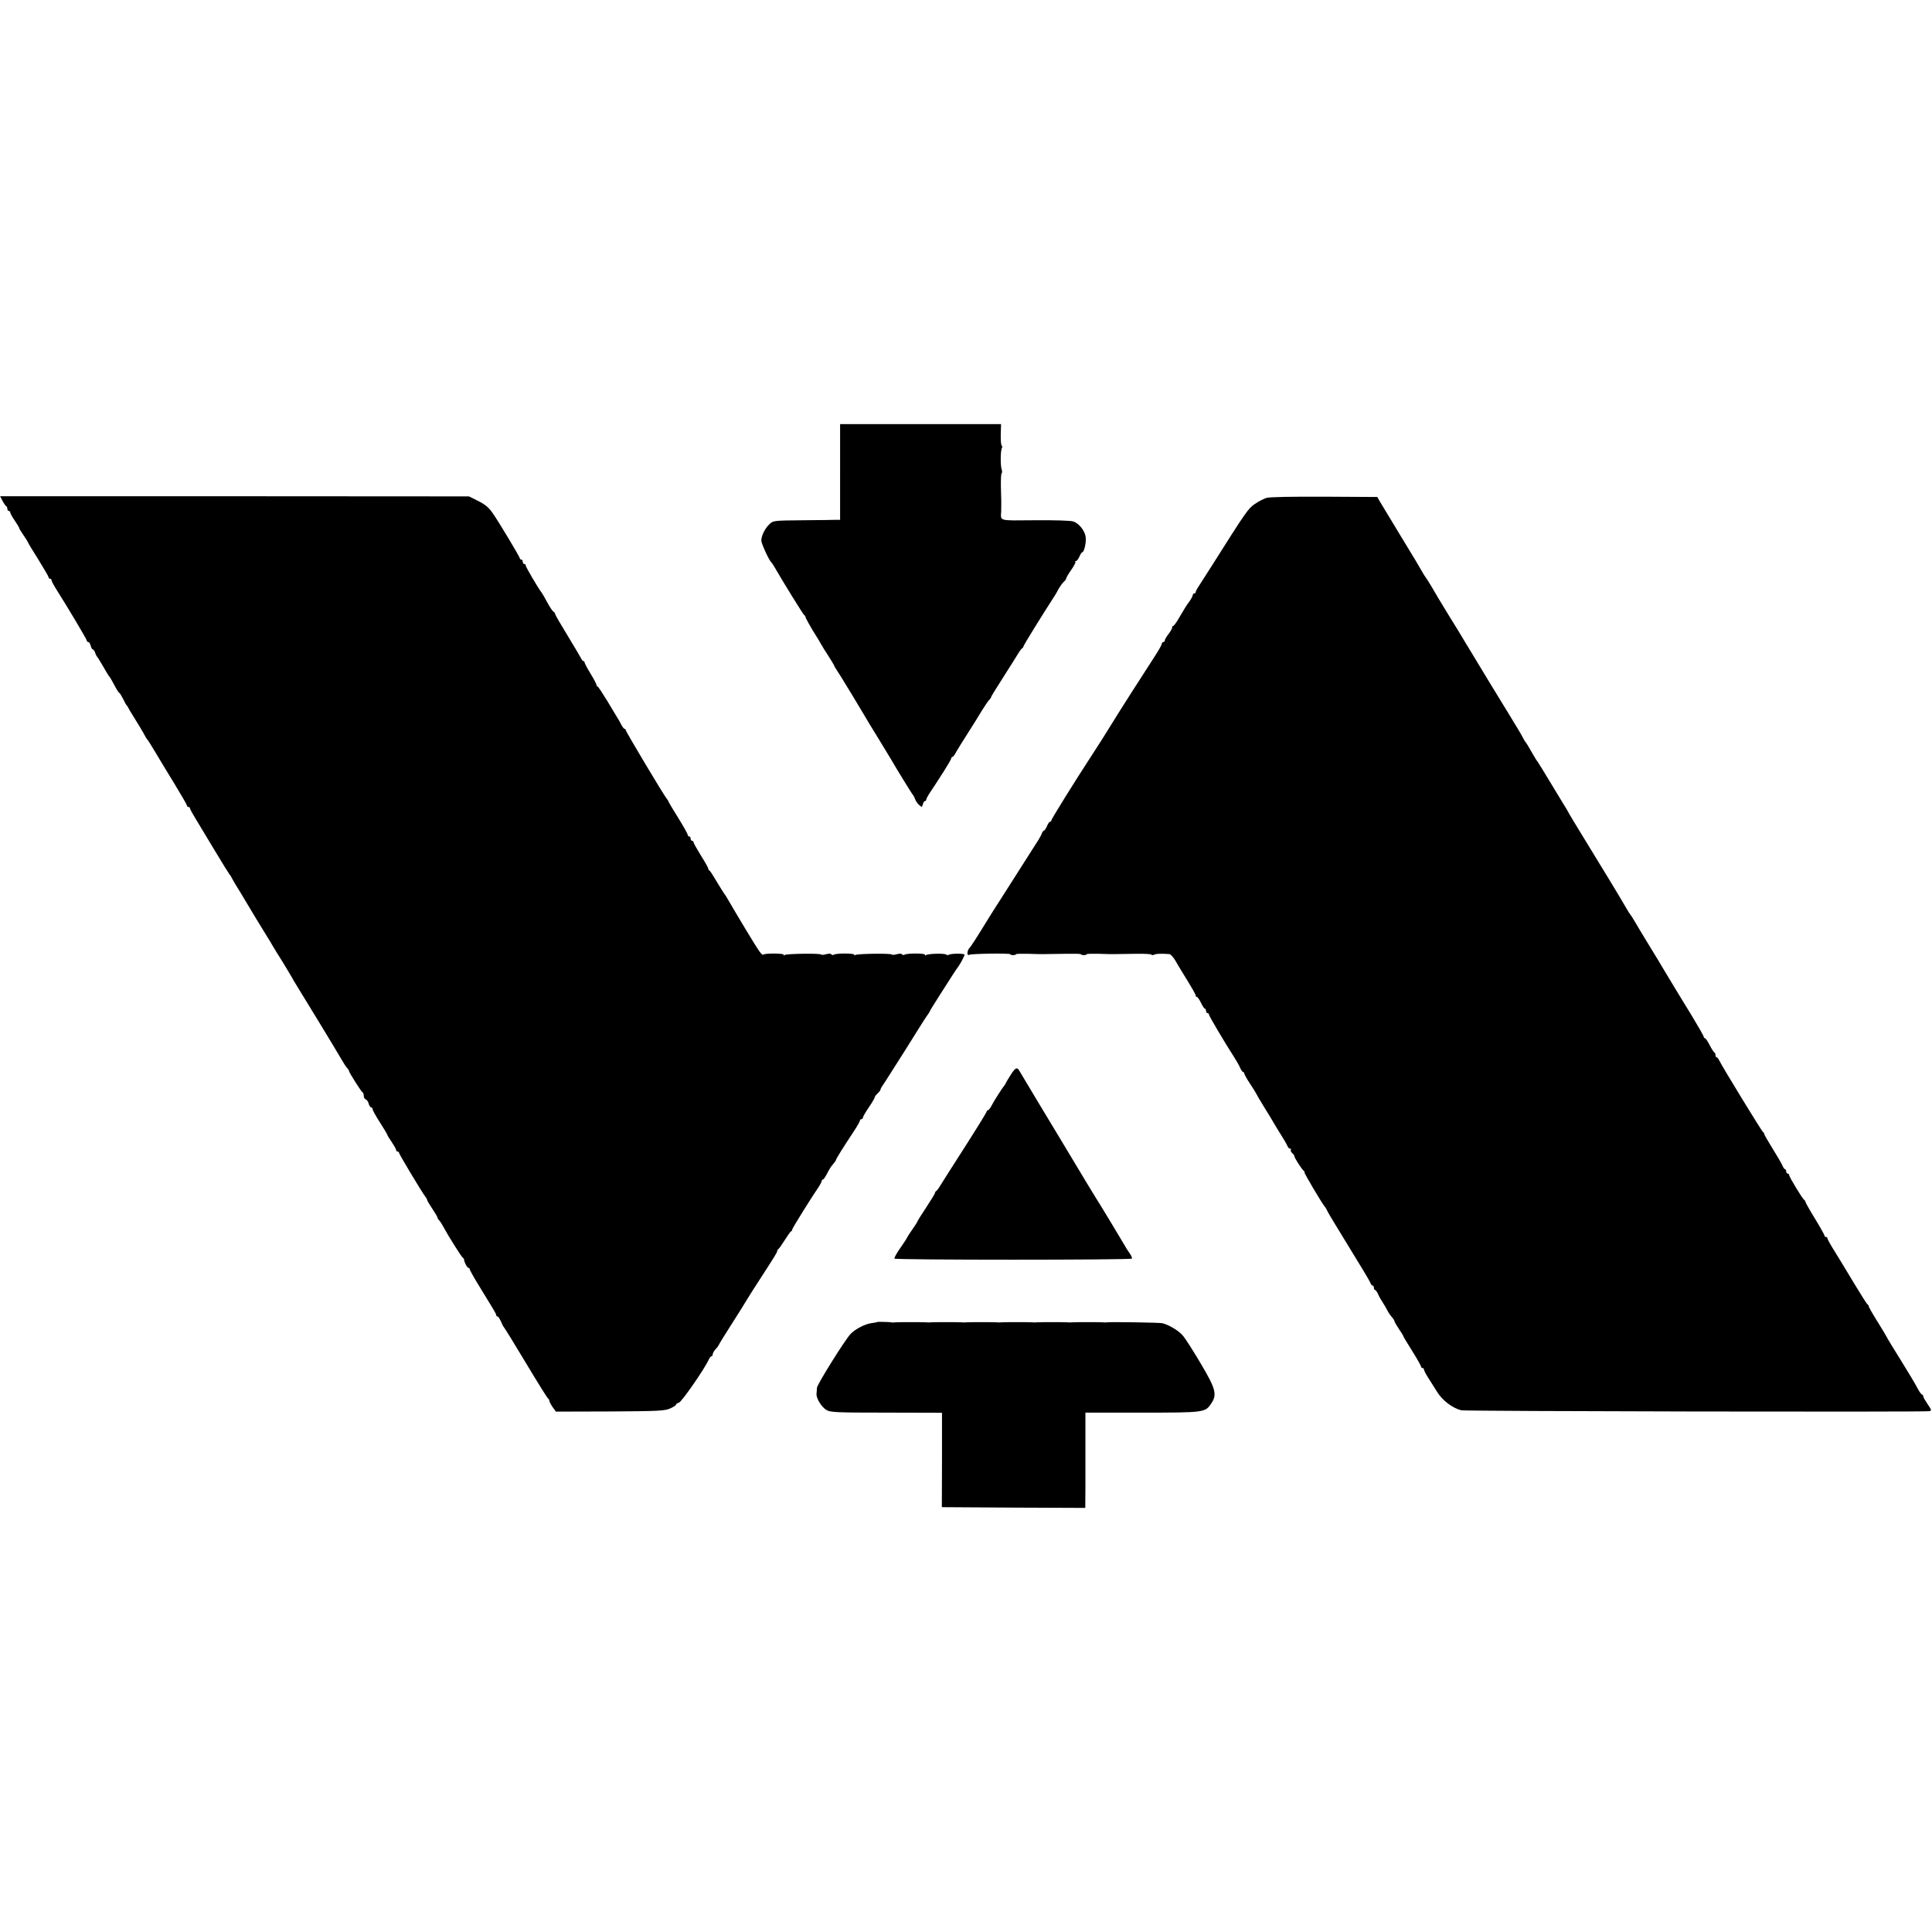
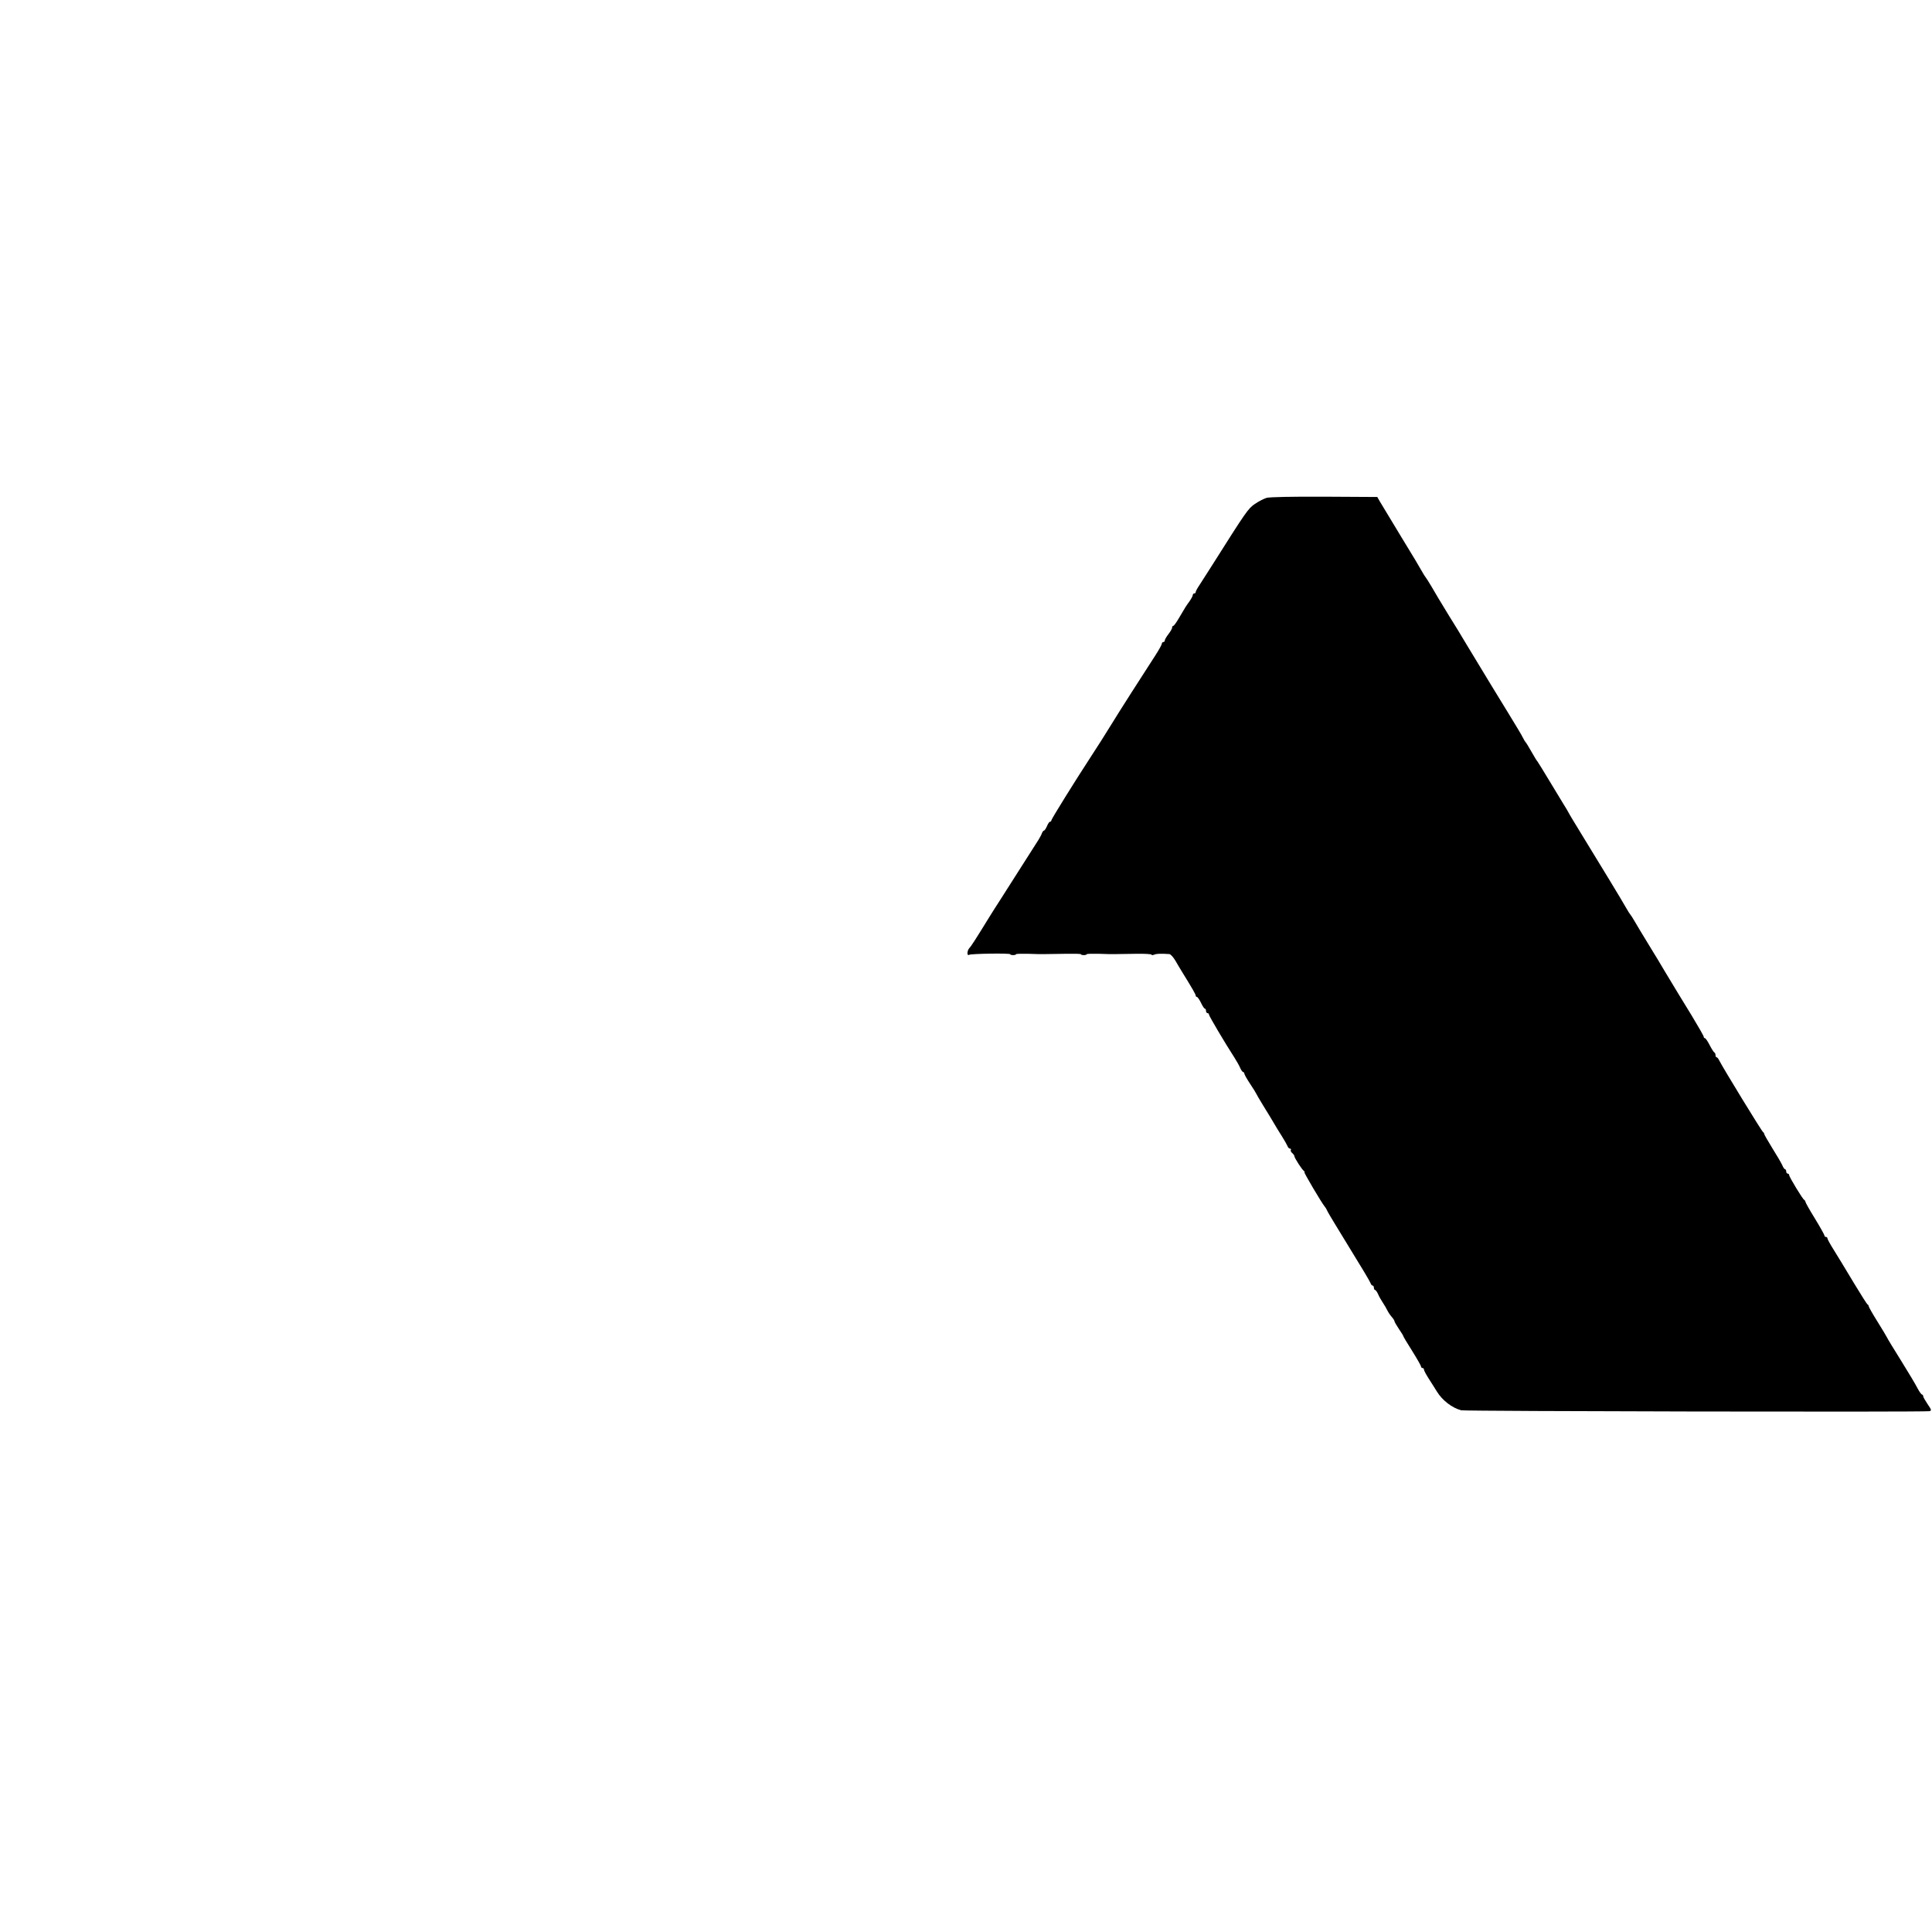
<svg xmlns="http://www.w3.org/2000/svg" version="1.0" width="1312pt" height="1312pt" viewBox="0 0 1312 1312" preserveAspectRatio="xMidYMid meet">
  <g transform="translate(0,1312) scale(0.1,-0.1)" fill="#000000" stroke="none">
-     <path d="M5705 9915 l0 -325 -25 0 c-14 -1 -116 -2 -227 -3 -200 -2 -202 -2 -228 -27 -30 -28 -55 -78 -55 -111 0 -20 54 -138 69 -149 3 -3 12 -16 20 -30 52 -91 197 -326 203 -328 5 -2 8 -7 8 -12 0 -7 40 -78 72 -128 10 -15 25 -40 34 -57 9 -16 33 -55 53 -85 19 -30 35 -57 36 -60 0 -3 9 -19 20 -35 11 -17 25 -39 32 -50 6 -11 35 -58 64 -105 28 -47 66 -110 84 -140 17 -30 62 -104 100 -165 37 -60 75 -123 85 -140 39 -68 145 -240 151 -245 3 -3 9 -15 13 -26 4 -12 16 -30 27 -40 19 -17 20 -17 26 4 3 12 9 22 14 22 5 0 9 4 9 10 0 5 11 26 25 47 14 21 30 45 35 53 5 8 32 50 60 93 27 43 50 82 50 87 0 6 4 10 8 10 5 0 16 15 25 33 10 17 46 77 82 132 35 55 78 124 95 153 18 28 38 59 46 67 8 8 15 17 14 20 0 5 34 59 114 185 23 36 53 83 66 105 13 22 28 42 32 43 4 2 8 8 8 12 0 7 126 211 207 336 7 10 22 35 32 55 11 19 27 41 35 48 9 8 16 17 16 22 0 5 15 31 34 58 19 27 32 52 29 55 -4 3 -2 6 4 6 6 0 16 14 23 30 7 17 16 30 20 30 12 0 27 65 23 100 -4 44 -45 96 -85 109 -20 6 -127 9 -261 8 -252 -2 -231 -8 -228 63 1 42 1 72 -2 163 -1 49 1 91 5 93 4 3 4 15 0 27 -9 26 -8 129 2 145 3 6 3 13 -1 15 -5 3 -8 37 -7 76 l2 71 -547 0 -546 0 0 -325z" />
-     <path d="M18 9717 c9 -17 20 -33 25 -35 4 -2 7 -10 7 -18 0 -8 5 -14 10 -14 6 0 10 -5 10 -11 0 -6 13 -30 30 -54 16 -24 30 -46 30 -50 0 -4 13 -26 30 -50 17 -24 30 -46 30 -48 0 -3 31 -55 70 -116 38 -62 70 -116 70 -121 0 -6 5 -10 10 -10 6 0 10 -5 10 -10 0 -6 12 -29 26 -52 81 -127 214 -351 214 -359 0 -5 4 -9 10 -9 5 0 12 -11 16 -25 3 -14 10 -25 14 -25 5 0 12 -10 16 -22 4 -13 10 -25 14 -28 3 -3 21 -32 40 -65 19 -33 36 -62 39 -65 7 -6 28 -43 48 -82 8 -15 18 -30 23 -33 5 -3 17 -23 27 -43 9 -20 20 -39 23 -42 4 -3 10 -12 13 -20 4 -8 15 -27 25 -42 25 -39 86 -141 91 -153 2 -5 7 -12 10 -15 4 -3 29 -43 57 -90 28 -47 87 -145 132 -218 45 -74 82 -138 82 -143 0 -5 5 -9 10 -9 6 0 10 -4 10 -9 0 -5 18 -38 39 -72 21 -35 81 -134 132 -219 51 -85 96 -157 99 -160 4 -3 9 -12 13 -20 4 -8 17 -31 29 -51 13 -20 39 -63 58 -95 29 -50 128 -213 160 -264 6 -8 19 -31 30 -50 11 -19 43 -71 71 -115 27 -44 54 -89 60 -100 5 -11 22 -39 37 -63 36 -57 271 -444 301 -496 12 -22 29 -48 37 -57 8 -8 14 -18 14 -22 0 -9 84 -142 92 -145 5 -2 8 -12 8 -23 0 -11 6 -22 14 -25 8 -3 17 -16 20 -30 4 -13 11 -24 16 -24 6 0 10 -5 10 -12 0 -6 22 -47 50 -90 28 -43 50 -81 50 -84 0 -3 13 -25 30 -49 16 -24 30 -48 30 -54 0 -6 5 -11 10 -11 6 0 10 -4 10 -9 0 -9 161 -277 179 -298 6 -7 11 -16 11 -20 0 -5 16 -32 35 -60 19 -29 35 -55 35 -59 0 -4 6 -15 14 -23 8 -9 22 -32 32 -51 30 -56 117 -194 127 -201 5 -3 9 -10 9 -15 1 -17 21 -54 30 -54 4 0 8 -4 8 -9 0 -5 23 -47 51 -93 110 -179 129 -210 129 -219 0 -5 4 -9 9 -9 5 0 14 -15 22 -32 7 -18 16 -35 19 -38 4 -3 72 -113 151 -245 79 -132 147 -241 152 -243 4 -2 7 -8 7 -13 0 -6 10 -25 22 -43 l23 -32 365 1 c325 2 370 4 408 19 23 10 42 22 42 26 0 5 9 12 21 15 19 6 173 228 201 290 6 14 15 25 20 25 4 0 8 6 8 13 0 7 8 22 18 33 11 11 21 25 23 30 2 6 33 57 69 113 88 139 91 143 124 198 16 26 57 91 91 143 94 145 112 174 113 184 0 5 4 12 9 15 5 3 24 31 43 61 19 30 38 57 42 58 5 2 8 8 8 13 0 8 136 226 181 291 10 15 19 32 19 38 0 5 4 10 8 10 5 0 18 19 30 43 11 23 29 51 40 62 10 11 19 24 19 28 1 8 45 79 125 200 21 32 38 63 38 68 0 5 5 9 10 9 6 0 10 5 10 11 0 5 18 37 40 69 22 32 40 63 40 68 0 5 9 17 20 27 11 10 20 22 20 27 0 5 5 14 10 21 6 7 75 116 155 242 79 127 147 235 152 240 5 6 12 17 16 25 8 16 16 29 64 105 75 118 122 191 130 200 14 18 43 73 43 82 0 9 -92 9 -108 -1 -6 -3 -13 -3 -15 1 -6 10 -122 8 -138 -3 -7 -4 -10 -3 -7 2 7 11 -122 12 -139 1 -6 -4 -14 -3 -17 2 -4 6 -18 6 -36 1 -16 -5 -32 -5 -34 -2 -6 9 -231 6 -247 -3 -7 -5 -10 -4 -7 1 7 11 -122 12 -139 1 -6 -4 -14 -3 -17 2 -4 6 -18 6 -36 1 -16 -5 -32 -5 -34 -2 -6 9 -231 6 -247 -3 -7 -5 -10 -4 -7 1 7 10 -121 12 -137 2 -12 -7 -24 10 -125 177 -67 112 -86 144 -122 206 -7 13 -16 26 -19 29 -3 3 -25 39 -50 80 -24 41 -47 77 -51 78 -5 2 -8 8 -8 13 0 5 -22 45 -50 89 -27 44 -50 84 -50 90 0 5 -4 10 -10 10 -5 0 -10 7 -10 15 0 8 -4 15 -10 15 -5 0 -10 5 -10 11 0 6 -29 58 -65 116 -36 57 -65 107 -65 109 0 3 -5 10 -10 17 -19 21 -280 458 -280 468 0 5 -4 9 -8 9 -5 0 -16 15 -25 33 -9 17 -21 39 -27 47 -5 8 -35 58 -66 110 -32 52 -61 97 -66 98 -4 2 -8 8 -8 13 0 5 -18 39 -40 75 -22 36 -40 70 -40 75 0 5 -3 9 -7 9 -5 0 -13 10 -19 23 -6 12 -48 82 -92 155 -45 73 -82 137 -82 142 0 5 -6 13 -12 17 -7 4 -26 33 -42 63 -16 30 -34 62 -41 70 -21 27 -105 170 -105 180 0 6 -4 10 -10 10 -5 0 -10 7 -10 15 0 8 -4 15 -10 15 -5 0 -10 4 -10 9 0 9 -145 251 -184 306 -28 41 -53 61 -111 89 l-50 25 -1592 1 -1592 0 17 -33z" />
    <path d="M8601 9739 c-19 -6 -54 -24 -79 -41 -46 -31 -60 -52 -292 -419 -36 -56 -75 -118 -87 -136 -13 -19 -23 -38 -23 -43 0 -6 -4 -10 -10 -10 -5 0 -10 -5 -10 -11 0 -6 -10 -25 -22 -42 -24 -33 -26 -36 -73 -116 -16 -28 -33 -51 -37 -51 -5 0 -8 -5 -8 -12 0 -6 -11 -26 -25 -44 -14 -18 -25 -37 -25 -43 0 -6 -4 -11 -10 -11 -5 0 -10 -5 -10 -11 0 -6 -19 -41 -43 -78 -82 -126 -254 -395 -297 -466 -27 -45 -112 -179 -146 -230 -102 -156 -264 -417 -264 -425 0 -6 -4 -10 -9 -10 -5 0 -14 -13 -21 -30 -7 -16 -16 -30 -20 -30 -4 0 -10 -8 -14 -17 -3 -10 -14 -30 -23 -45 -10 -15 -65 -102 -123 -193 -58 -91 -122 -191 -142 -223 -20 -31 -51 -79 -68 -107 -96 -156 -125 -201 -137 -213 -16 -17 -18 -56 -2 -46 13 8 279 12 279 4 0 -3 9 -6 20 -6 11 0 20 3 20 6 0 3 37 4 82 3 46 -2 99 -3 118 -2 19 0 81 1 138 2 56 1 102 0 102 -3 0 -3 9 -6 20 -6 11 0 20 3 20 6 0 3 37 4 82 3 46 -2 99 -3 118 -2 19 0 81 1 138 2 56 1 102 -2 102 -6 0 -4 8 -4 18 0 15 7 45 8 103 4 8 0 26 -20 40 -43 13 -23 33 -56 44 -74 76 -123 95 -157 95 -165 0 -5 4 -9 8 -9 5 0 17 -18 28 -40 10 -22 22 -40 27 -40 4 0 7 -7 7 -15 0 -8 5 -15 10 -15 6 0 10 -4 10 -10 0 -9 110 -195 173 -292 15 -24 33 -55 39 -70 7 -16 16 -28 20 -28 4 0 8 -5 8 -10 0 -6 18 -38 40 -71 22 -33 40 -62 40 -64 0 -2 23 -41 51 -87 29 -46 60 -98 71 -117 11 -19 34 -57 52 -85 18 -28 35 -59 39 -68 3 -10 11 -18 17 -18 6 0 9 -4 6 -9 -3 -5 1 -14 9 -21 8 -7 15 -16 15 -21 0 -12 51 -91 65 -101 5 -4 7 -8 3 -8 -6 0 116 -207 139 -235 5 -5 14 -21 20 -35 7 -14 74 -124 148 -245 75 -121 139 -228 142 -238 3 -9 9 -17 14 -17 5 0 9 -7 9 -15 0 -8 4 -15 8 -15 4 0 13 -12 20 -27 6 -16 21 -41 32 -58 11 -16 25 -41 32 -55 7 -14 21 -34 30 -44 10 -11 18 -24 18 -29 0 -4 14 -28 30 -52 17 -24 30 -46 30 -49 0 -3 27 -48 60 -100 33 -53 60 -100 60 -106 0 -5 5 -10 10 -10 6 0 10 -5 10 -11 0 -6 15 -34 33 -62 19 -29 43 -68 55 -87 36 -59 103 -111 165 -127 26 -7 3154 -13 3180 -6 15 4 14 9 -13 48 -16 24 -30 48 -30 54 0 6 -4 11 -8 11 -4 0 -18 19 -30 42 -12 24 -62 108 -112 188 -50 80 -94 152 -97 160 -4 8 -33 57 -65 108 -32 51 -58 97 -58 102 0 4 -3 10 -8 12 -4 2 -42 62 -85 133 -43 72 -84 139 -90 149 -7 11 -31 51 -54 88 -24 38 -43 73 -43 78 0 6 -4 10 -10 10 -5 0 -10 4 -10 9 0 5 -29 57 -65 116 -36 58 -65 110 -65 115 0 4 -4 10 -8 12 -10 4 -102 156 -102 168 0 6 -4 10 -10 10 -5 0 -10 7 -10 15 0 8 -4 15 -8 15 -4 0 -13 12 -19 28 -7 15 -37 67 -68 116 -30 49 -55 92 -55 97 0 4 -3 9 -7 11 -8 3 -276 442 -297 485 -6 13 -14 23 -18 23 -5 0 -8 6 -8 14 0 8 -3 16 -7 18 -5 2 -19 24 -33 51 -13 26 -28 47 -32 47 -5 0 -8 4 -8 9 0 6 -37 70 -81 143 -72 117 -109 178 -183 301 -34 58 -50 84 -116 192 -36 59 -76 125 -89 148 -13 23 -27 44 -30 47 -3 3 -15 21 -26 41 -26 47 -183 305 -296 489 -49 80 -94 154 -99 165 -6 11 -18 32 -28 47 -9 15 -53 87 -97 160 -44 73 -82 135 -85 138 -4 3 -21 32 -40 65 -19 33 -36 62 -40 65 -3 3 -11 16 -18 30 -6 14 -52 90 -101 170 -79 128 -134 219 -292 480 -21 36 -43 72 -48 80 -9 13 -108 175 -136 222 -5 9 -25 43 -44 75 -19 32 -37 60 -40 63 -3 3 -13 19 -22 35 -9 17 -73 125 -144 240 -70 116 -135 224 -145 240 l-17 30 -359 2 c-216 1 -373 -2 -393 -8z" />
-     <path d="M6865 5823 c-16 -26 -32 -51 -34 -57 -2 -6 -8 -15 -13 -21 -13 -15 -71 -106 -87 -138 -8 -15 -18 -27 -23 -27 -4 0 -8 -4 -8 -9 0 -5 -66 -112 -146 -237 -81 -126 -156 -245 -168 -264 -11 -19 -24 -36 -28 -38 -4 -2 -8 -7 -8 -12 0 -5 -27 -49 -60 -99 -33 -50 -60 -93 -60 -96 0 -3 -16 -28 -35 -55 -19 -27 -35 -52 -35 -54 0 -3 -21 -35 -46 -71 -26 -36 -43 -69 -40 -72 9 -10 1607 -10 1613 0 2 4 -4 19 -15 35 -11 15 -29 43 -39 62 -30 52 -182 303 -191 315 -6 8 -107 176 -213 353 -9 15 -80 133 -158 262 -77 129 -145 241 -149 249 -15 26 -27 21 -57 -26z" />
-     <path d="M5955 4142 c-1 -2 -18 -5 -36 -7 -44 -6 -111 -40 -143 -74 -38 -40 -226 -341 -228 -365 -1 -12 -2 -30 -3 -41 -3 -31 34 -90 67 -110 28 -16 63 -18 408 -18 l377 -1 0 -320 -1 -321 487 -3 487 -2 1 162 c0 90 0 235 0 324 l0 161 384 0 c422 0 429 1 469 60 43 63 33 100 -72 277 -51 86 -105 171 -122 189 -27 31 -90 69 -135 81 -19 5 -358 10 -380 6 -5 -1 -14 -1 -20 0 -12 2 -206 2 -220 0 -5 -1 -14 -1 -20 0 -12 2 -206 2 -220 0 -5 -1 -14 -1 -20 0 -12 2 -206 2 -220 0 -5 -1 -14 -1 -20 0 -12 2 -206 2 -220 0 -5 -1 -14 -1 -20 0 -12 2 -206 2 -220 0 -5 -1 -14 -1 -20 0 -12 2 -206 2 -220 0 -5 -1 -14 -2 -20 0 -18 3 -97 5 -100 2z" />
  </g>
</svg>